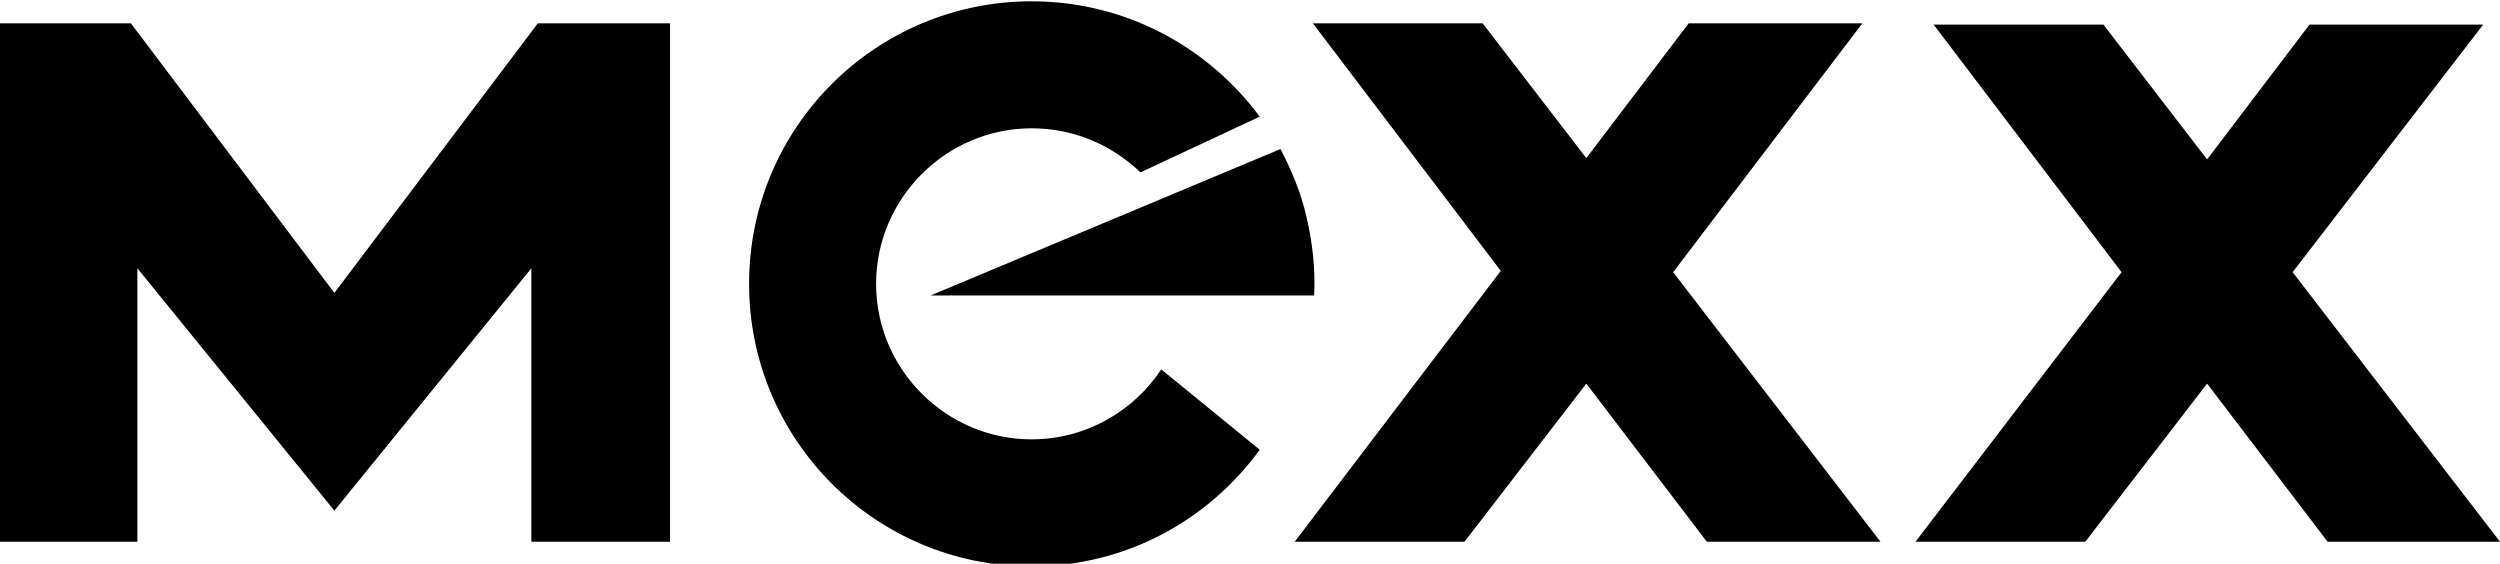
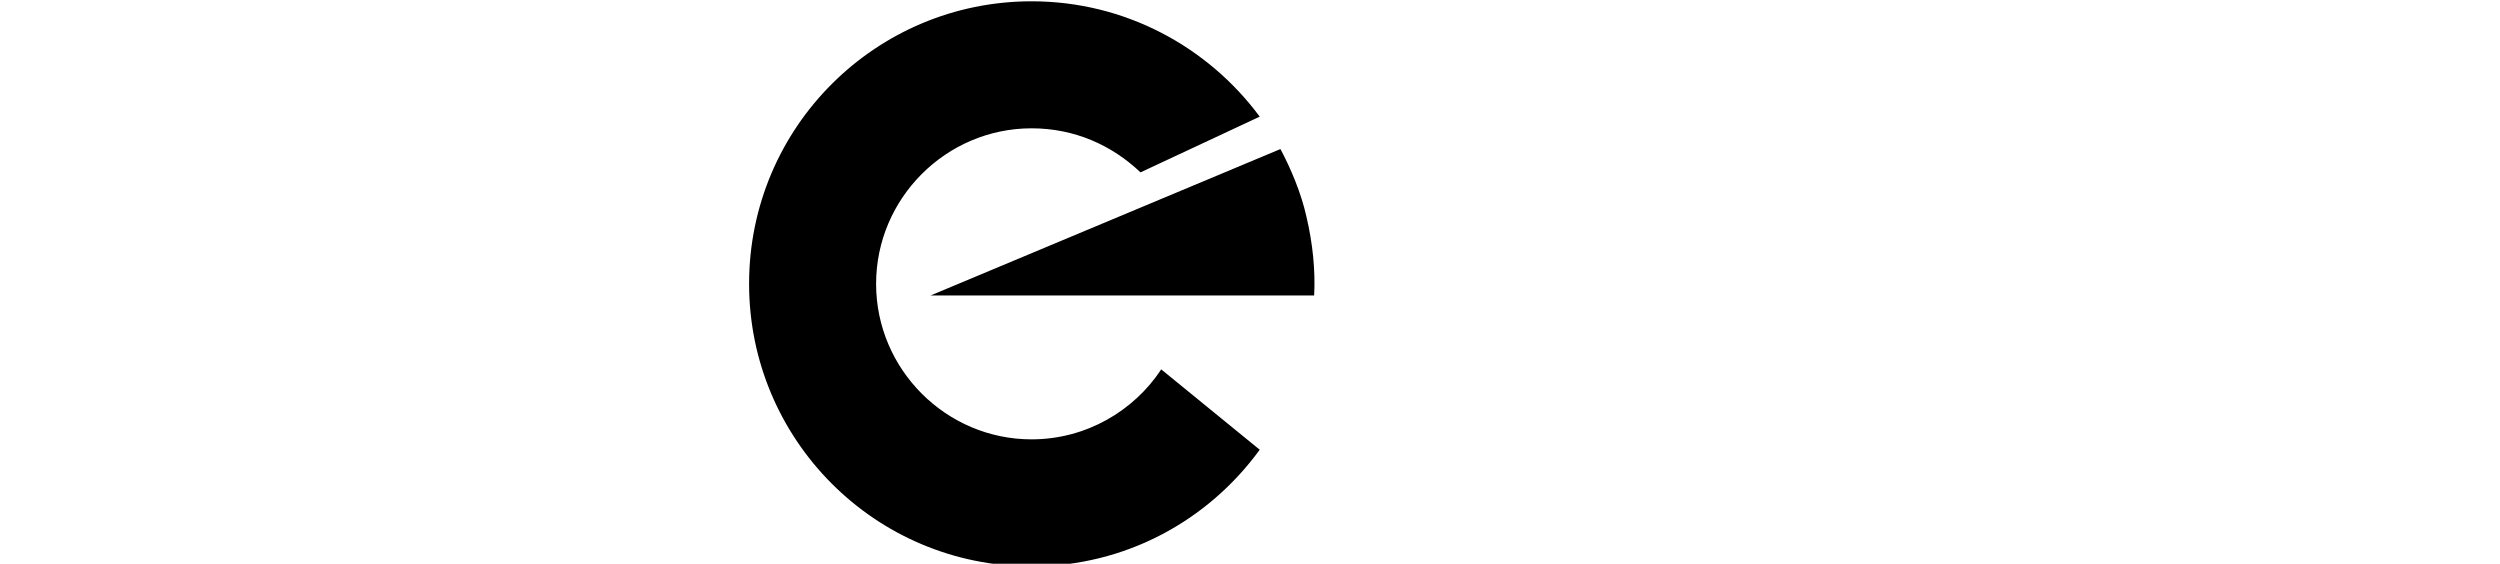
<svg xmlns="http://www.w3.org/2000/svg" width="192.9" height="43.5" viewBox="215.1 674.7 192.9 43.5" enable-background="new 215.1 674.7 192.9 43.5">
  <path d="m286.9 697.5h29.6c.1-1.9-.1-4-.6-6.1-.4-1.8-1.2-3.7-2-5.2m-1.6-2.5c-4-5.4-10.4-8.9-17.6-8.9-12 0-21.8 9.7-21.8 21.8 0 12 9.7 21.8 21.8 21.8 7.2 0 13.6-3.5 17.6-9l-7.6-6.2c-2.1 3.2-5.8 5.4-10 5.4-6.6 0-12-5.4-12-12 0-6.6 5.4-12 12-12 3.3 0 6.2 1.3 8.4 3.4" />
-   <path d="m256.6 676.5l-15.7 20.8-15.7-20.8h-10.1v40h10.6v-21.1l15.2 18.7 15.2-18.7v21.1h10.7v-40h-10.2m102.2 0h-13.4l-7.9 10.4-8-10.4h-13.1l14.5 19.1-15.9 20.9h13.1l9.4-12.2 9.3 12.2h13.4l-16-20.8 14.6-19.2m33.2 19.2l14.7-19.1h-13.4l-7.9 10.4-8-10.4h-13.1l14.5 19.1-15.9 20.8h13.1l9.4-12.2 9.3 12.2h13.3l-16-20.8" />
</svg>